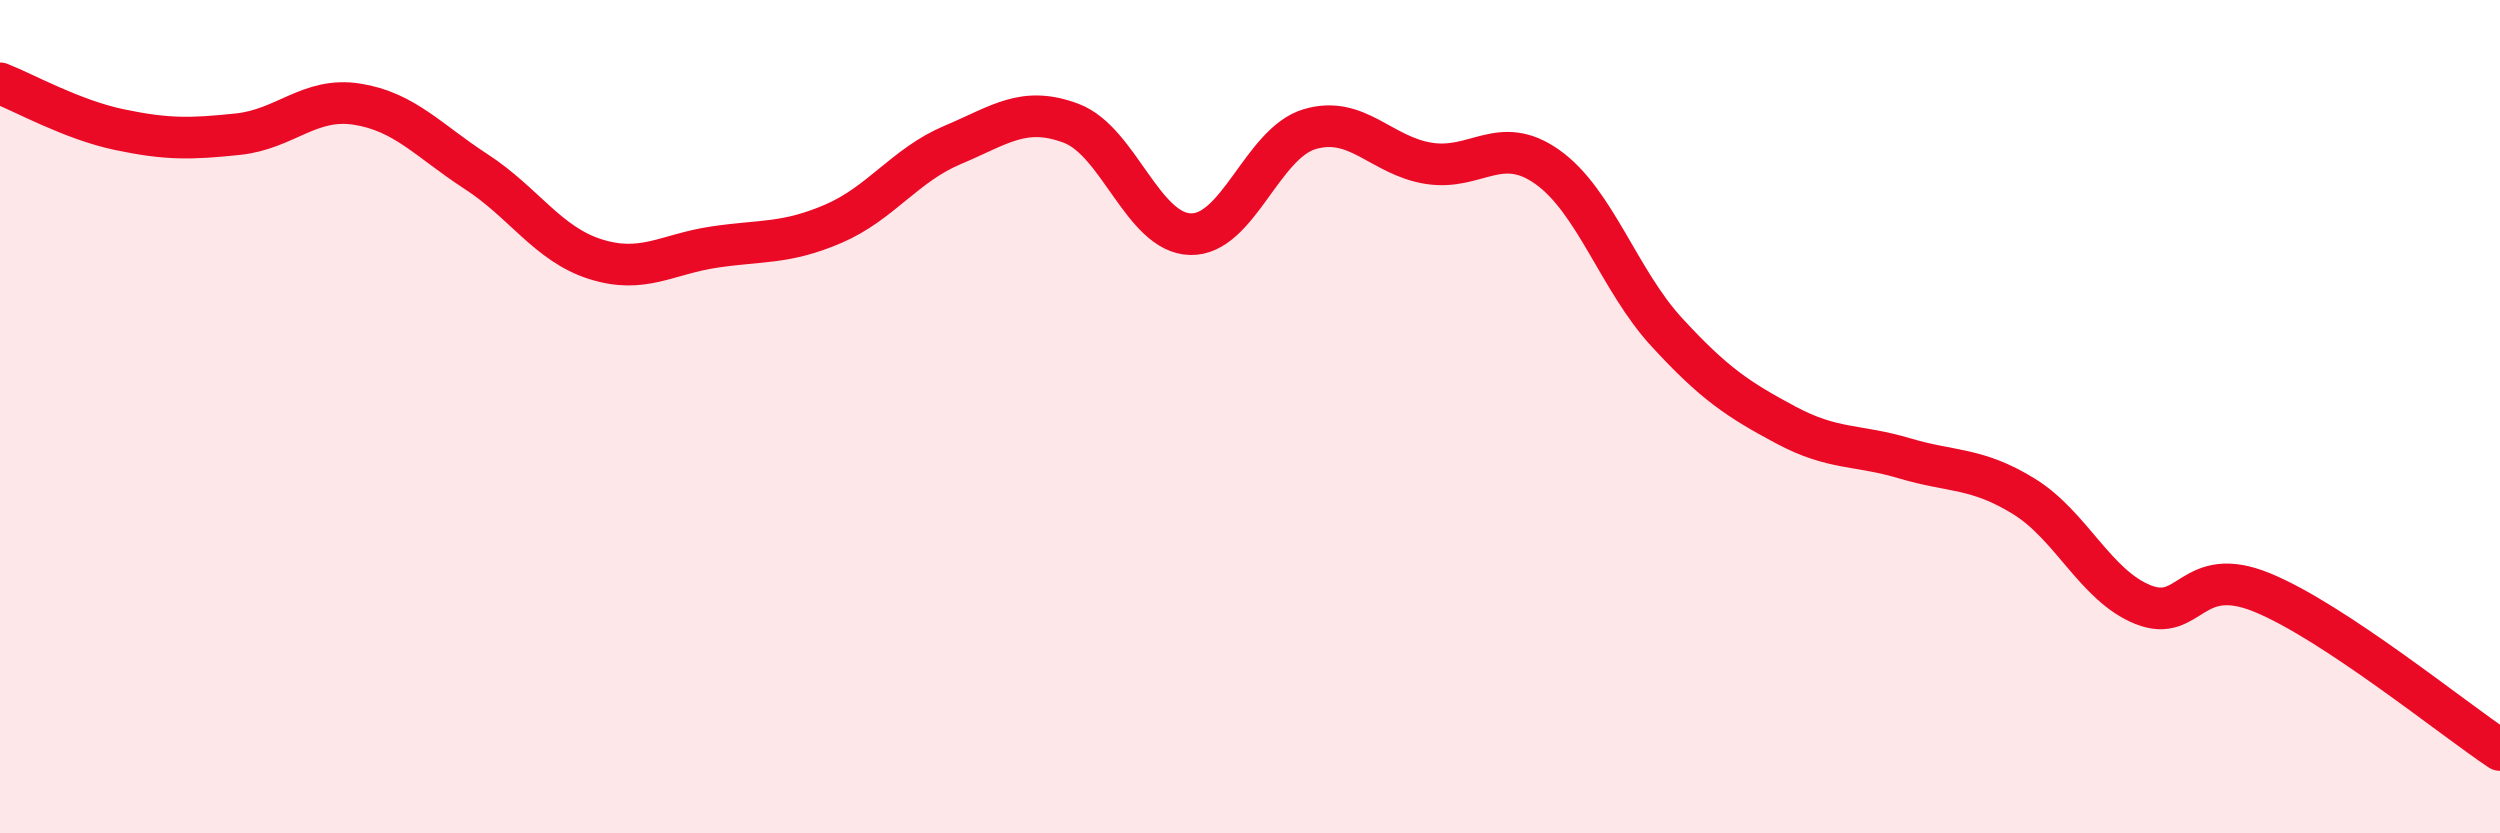
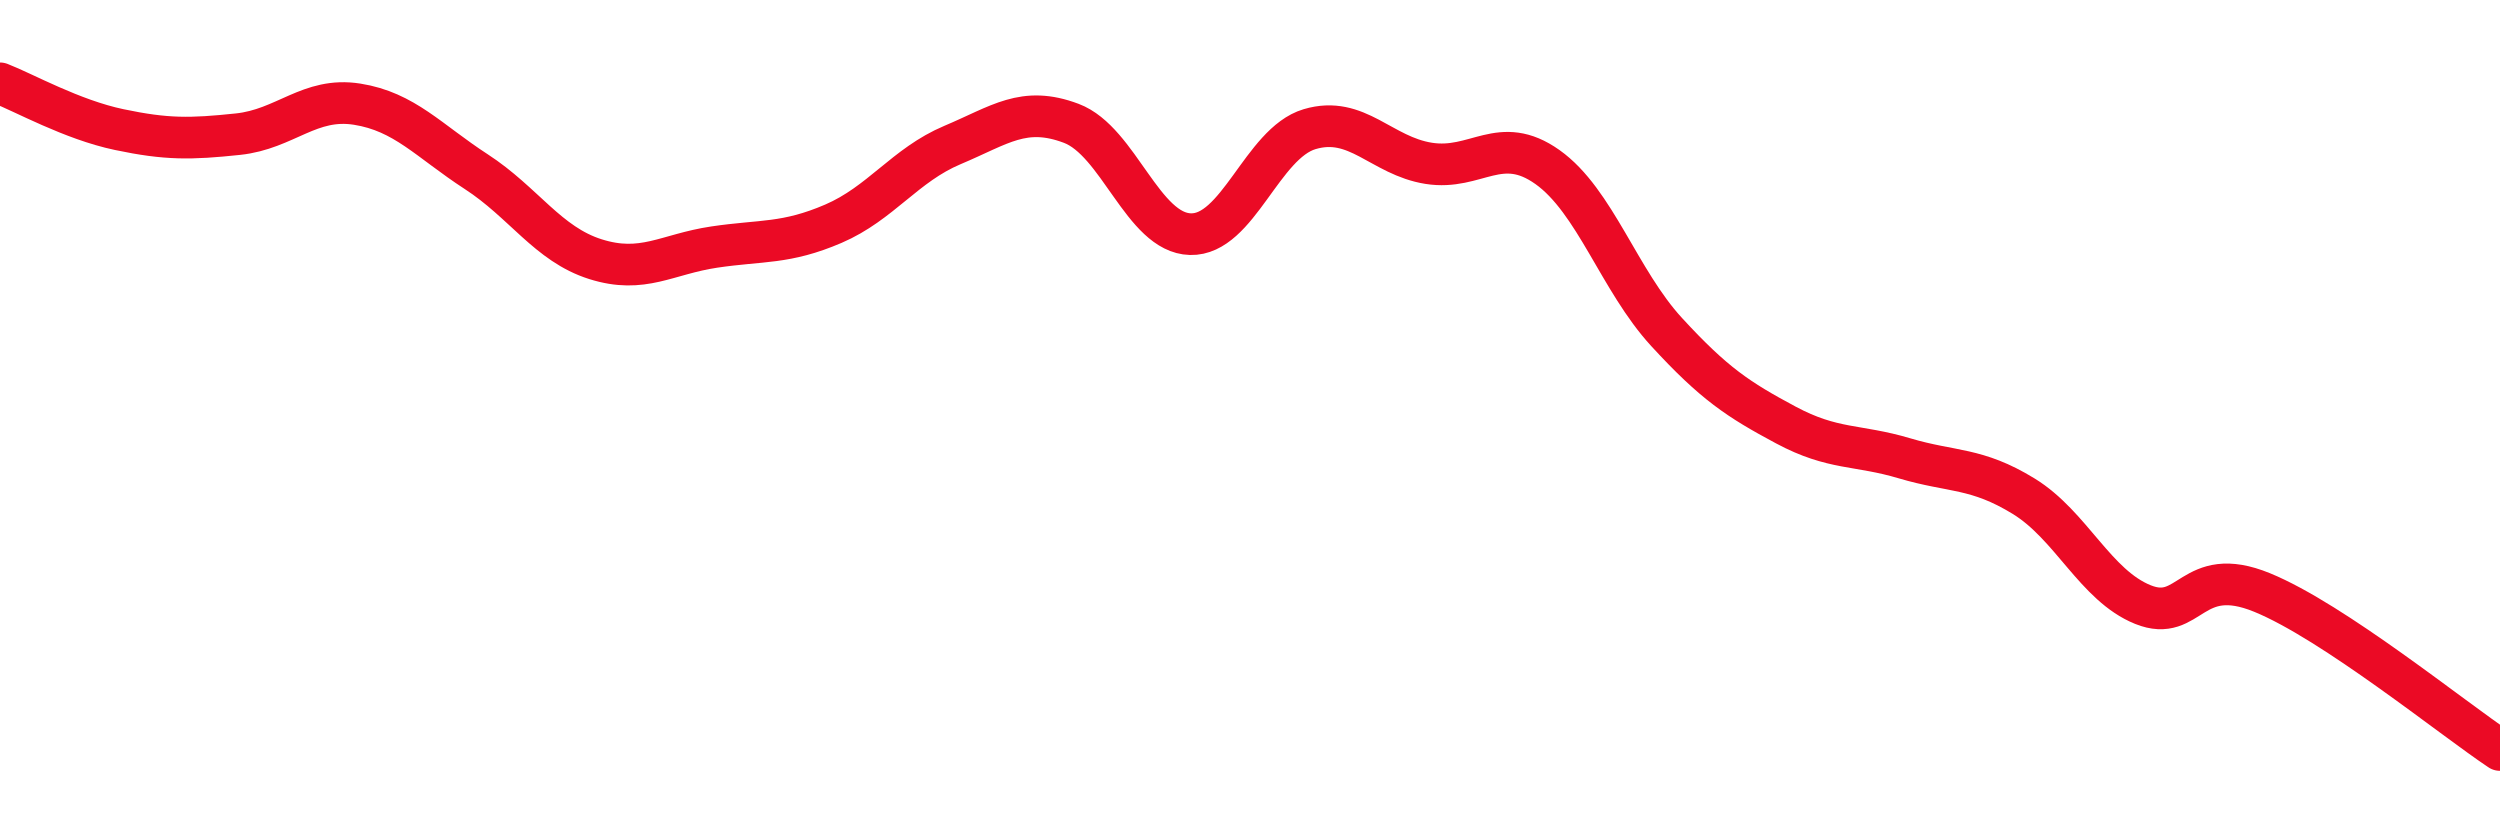
<svg xmlns="http://www.w3.org/2000/svg" width="60" height="20" viewBox="0 0 60 20">
-   <path d="M 0,2 C 0.57,2.22 1.72,2.87 2.86,3.11 C 4,3.35 4.57,3.34 5.71,3.22 C 6.85,3.1 7.43,2.32 8.57,2.5 C 9.71,2.68 10.29,3.38 11.43,4.12 C 12.57,4.86 13.15,5.86 14.29,6.22 C 15.43,6.58 16,6.1 17.14,5.93 C 18.28,5.76 18.86,5.86 20,5.37 C 21.14,4.88 21.72,3.96 22.86,3.48 C 24,3 24.57,2.53 25.71,2.96 C 26.85,3.39 27.43,5.59 28.57,5.62 C 29.71,5.65 30.29,3.44 31.43,3.1 C 32.57,2.76 33.15,3.74 34.29,3.92 C 35.43,4.1 36,3.2 37.14,4.01 C 38.28,4.82 38.86,6.73 40,7.97 C 41.14,9.21 41.72,9.59 42.86,10.2 C 44,10.81 44.57,10.66 45.71,11 C 46.85,11.34 47.43,11.21 48.57,11.91 C 49.71,12.61 50.29,14.05 51.43,14.51 C 52.57,14.97 52.58,13.52 54.29,14.22 C 56,14.92 58.86,17.24 60,18L60 20L0 20Z" fill="#EB0A25" opacity="0.1" stroke-linecap="round" stroke-linejoin="round" />
  <path d="M 0,2 C 0.57,2.22 1.72,2.87 2.86,3.11 C 4,3.35 4.57,3.34 5.71,3.22 C 6.85,3.1 7.43,2.32 8.57,2.5 C 9.71,2.68 10.29,3.38 11.43,4.12 C 12.57,4.86 13.15,5.86 14.29,6.22 C 15.43,6.58 16,6.1 17.14,5.93 C 18.28,5.76 18.86,5.86 20,5.37 C 21.14,4.88 21.72,3.96 22.86,3.48 C 24,3 24.57,2.53 25.71,2.96 C 26.85,3.39 27.43,5.59 28.57,5.62 C 29.71,5.65 30.29,3.44 31.43,3.1 C 32.57,2.76 33.15,3.74 34.29,3.92 C 35.43,4.1 36,3.2 37.14,4.01 C 38.28,4.82 38.86,6.73 40,7.97 C 41.14,9.21 41.72,9.59 42.86,10.2 C 44,10.81 44.57,10.66 45.71,11 C 46.85,11.34 47.43,11.21 48.57,11.91 C 49.71,12.61 50.29,14.05 51.43,14.51 C 52.57,14.97 52.58,13.52 54.29,14.22 C 56,14.92 58.86,17.24 60,18" stroke="#EB0A25" stroke-width="1" fill="none" stroke-linecap="round" stroke-linejoin="round" />
</svg>